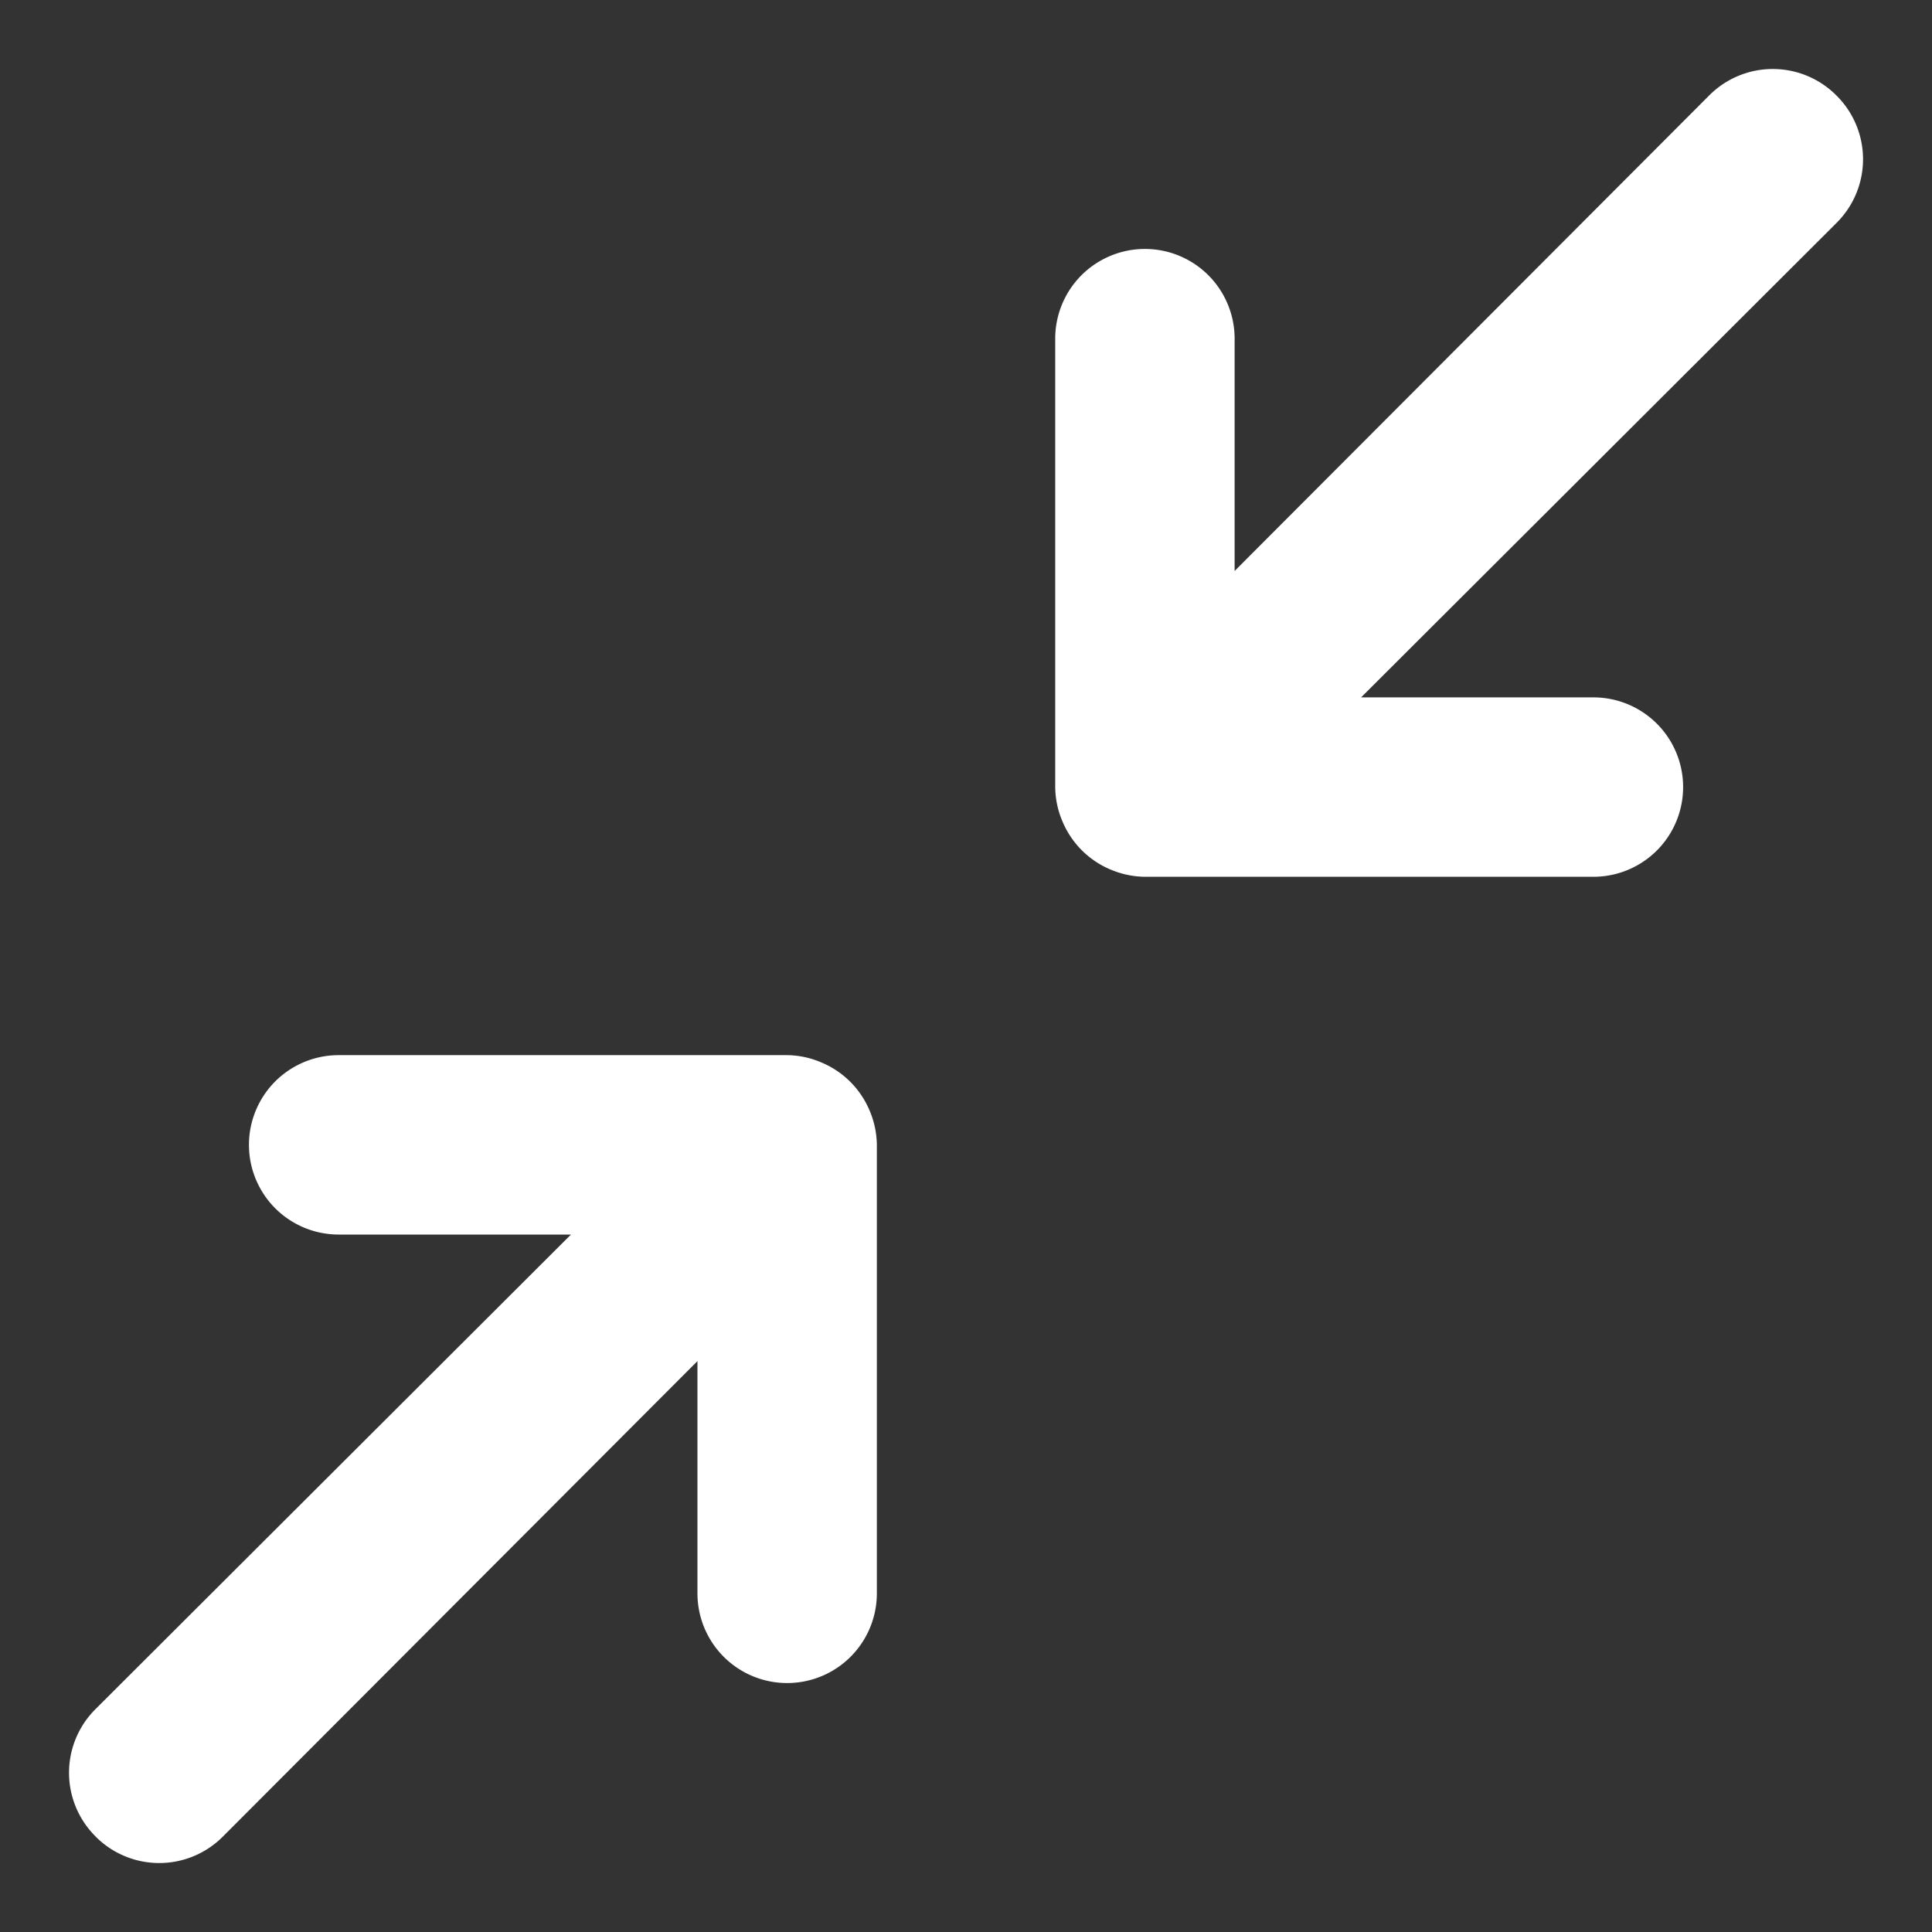
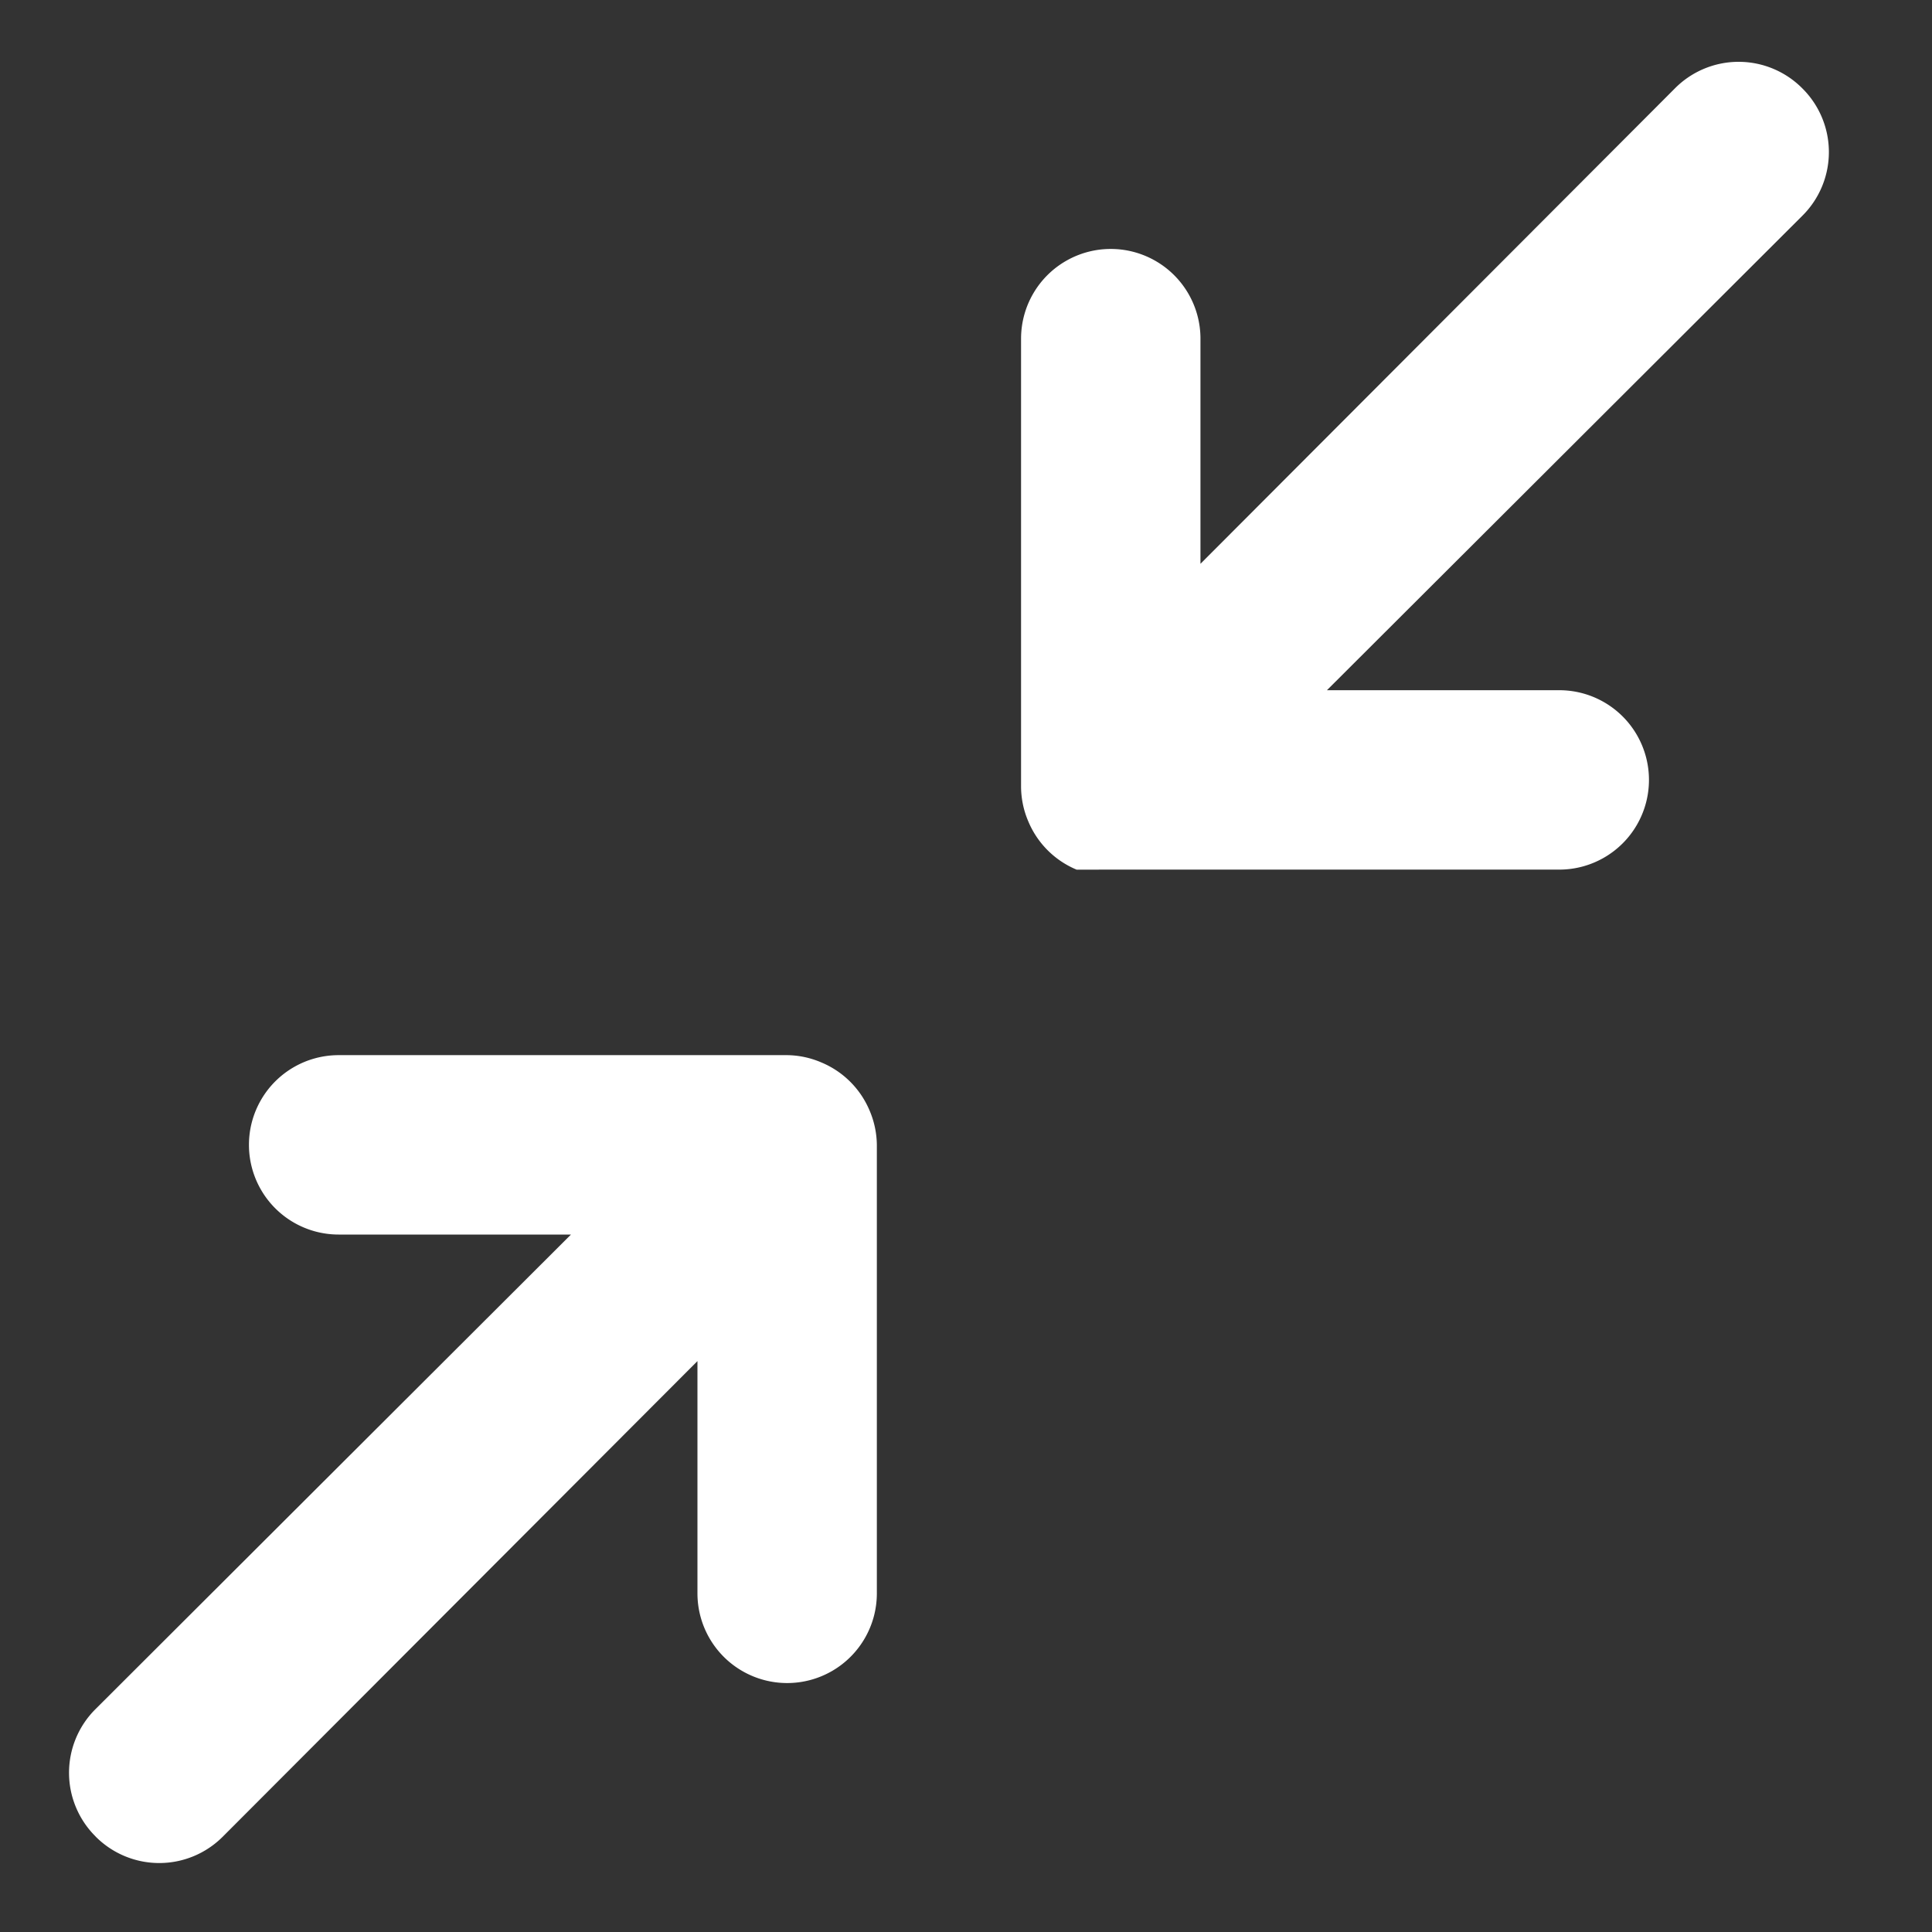
<svg xmlns="http://www.w3.org/2000/svg" viewBox="0 0 28 28" style="enable-background:new 0 0 28 28" xml:space="preserve">
  <rect x="0" y="0" width="28" height="28" fill="#333333" stroke="none" />
-   <path d="M16.098 12.603c.157.067.325.102.495.104h6.5a1.3 1.3 0 1 0 0-2.6h-3.367l6.89-6.876a1.3 1.3 0 0 0 0-1.846 1.3 1.3 0 0 0-1.847 0l-6.876 6.89V4.908a1.3 1.3 0 1 0-2.6 0v6.5c.002.17.037.338.104.494a1.3 1.3 0 0 0 .702.702zM1.385 26.615a1.3 1.3 0 0 1 0-1.846l6.89-6.877H4.908a1.3 1.3 0 1 1 0-2.6h6.5c.17.002.338.038.494.105a1.3 1.3 0 0 1 .702.701c.067.157.102.325.104.494v6.5a1.3 1.3 0 1 1-2.6 0v-3.366l-6.877 6.89a1.3 1.3 0 0 1-1.846 0z" style="fill:#fff" />
+   <path d="M16.098 12.603h6.5a1.3 1.3 0 1 0 0-2.6h-3.367l6.89-6.876a1.3 1.3 0 0 0 0-1.846 1.3 1.3 0 0 0-1.847 0l-6.876 6.89V4.908a1.3 1.3 0 1 0-2.6 0v6.5c.002.17.037.338.104.494a1.3 1.3 0 0 0 .702.702zM1.385 26.615a1.3 1.3 0 0 1 0-1.846l6.89-6.877H4.908a1.3 1.3 0 1 1 0-2.6h6.5c.17.002.338.038.494.105a1.3 1.3 0 0 1 .702.701c.067.157.102.325.104.494v6.5a1.3 1.3 0 1 1-2.6 0v-3.366l-6.877 6.89a1.3 1.3 0 0 1-1.846 0z" style="fill:#fff" />
</svg>